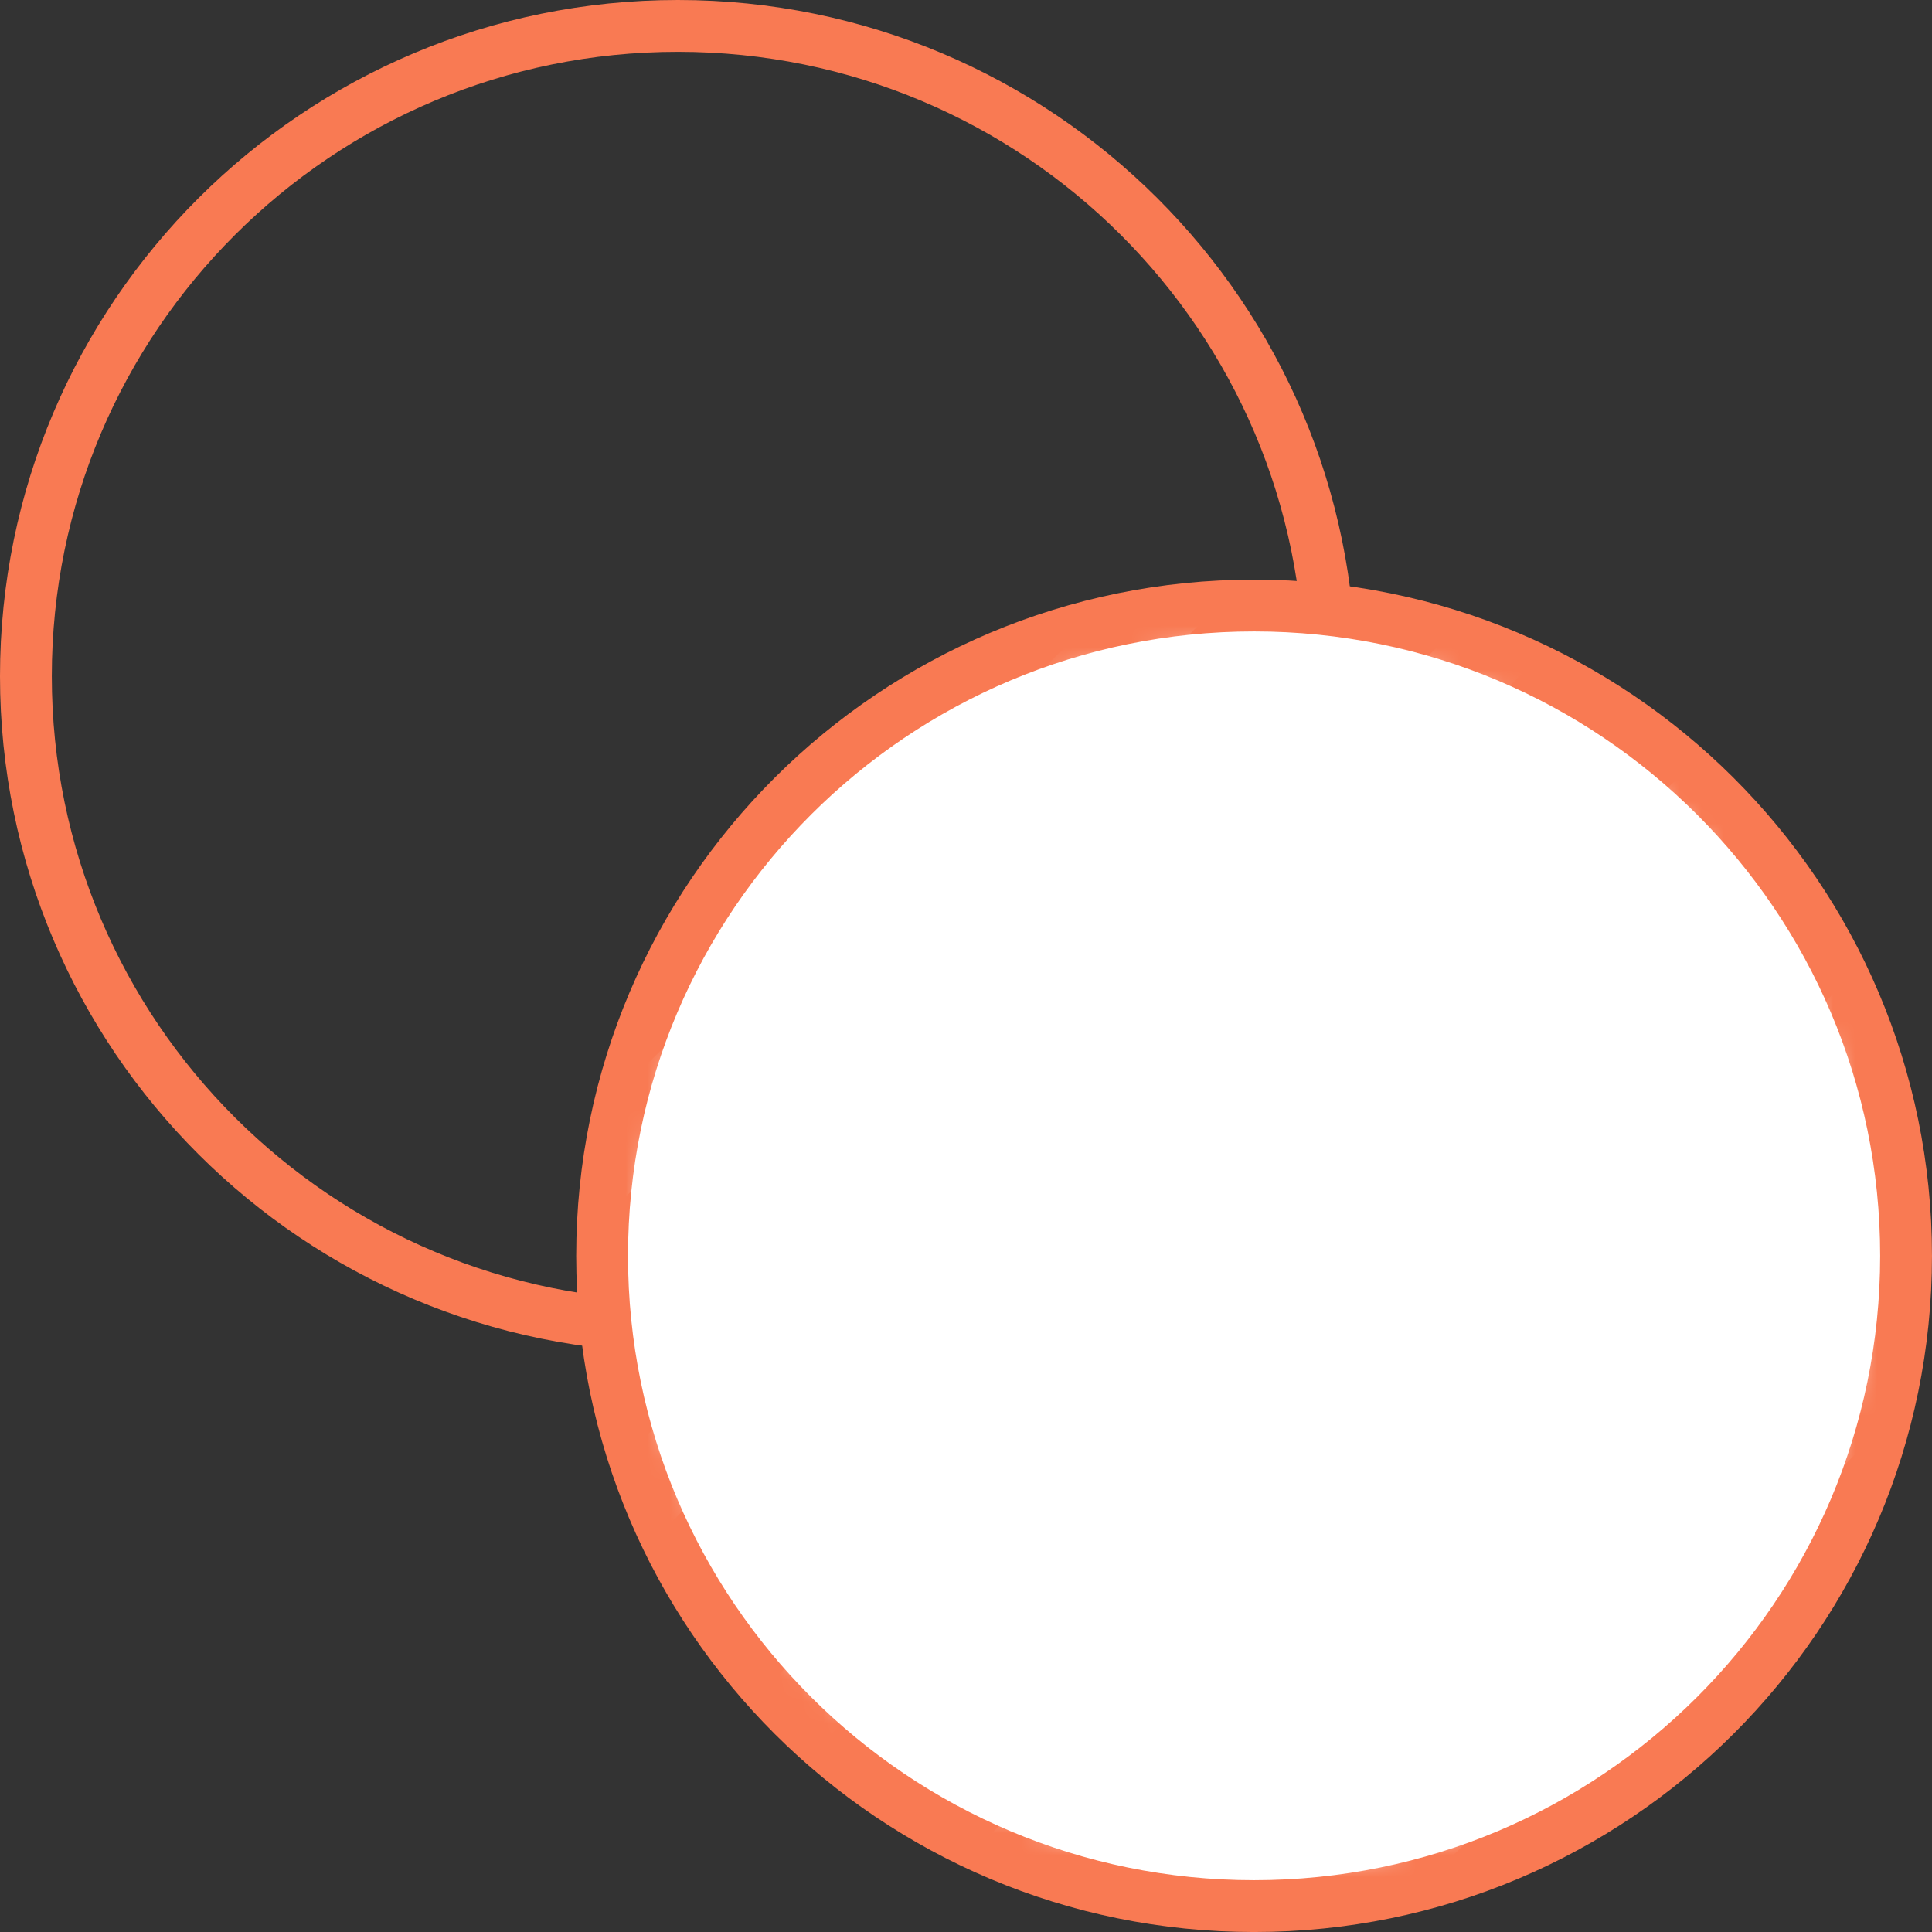
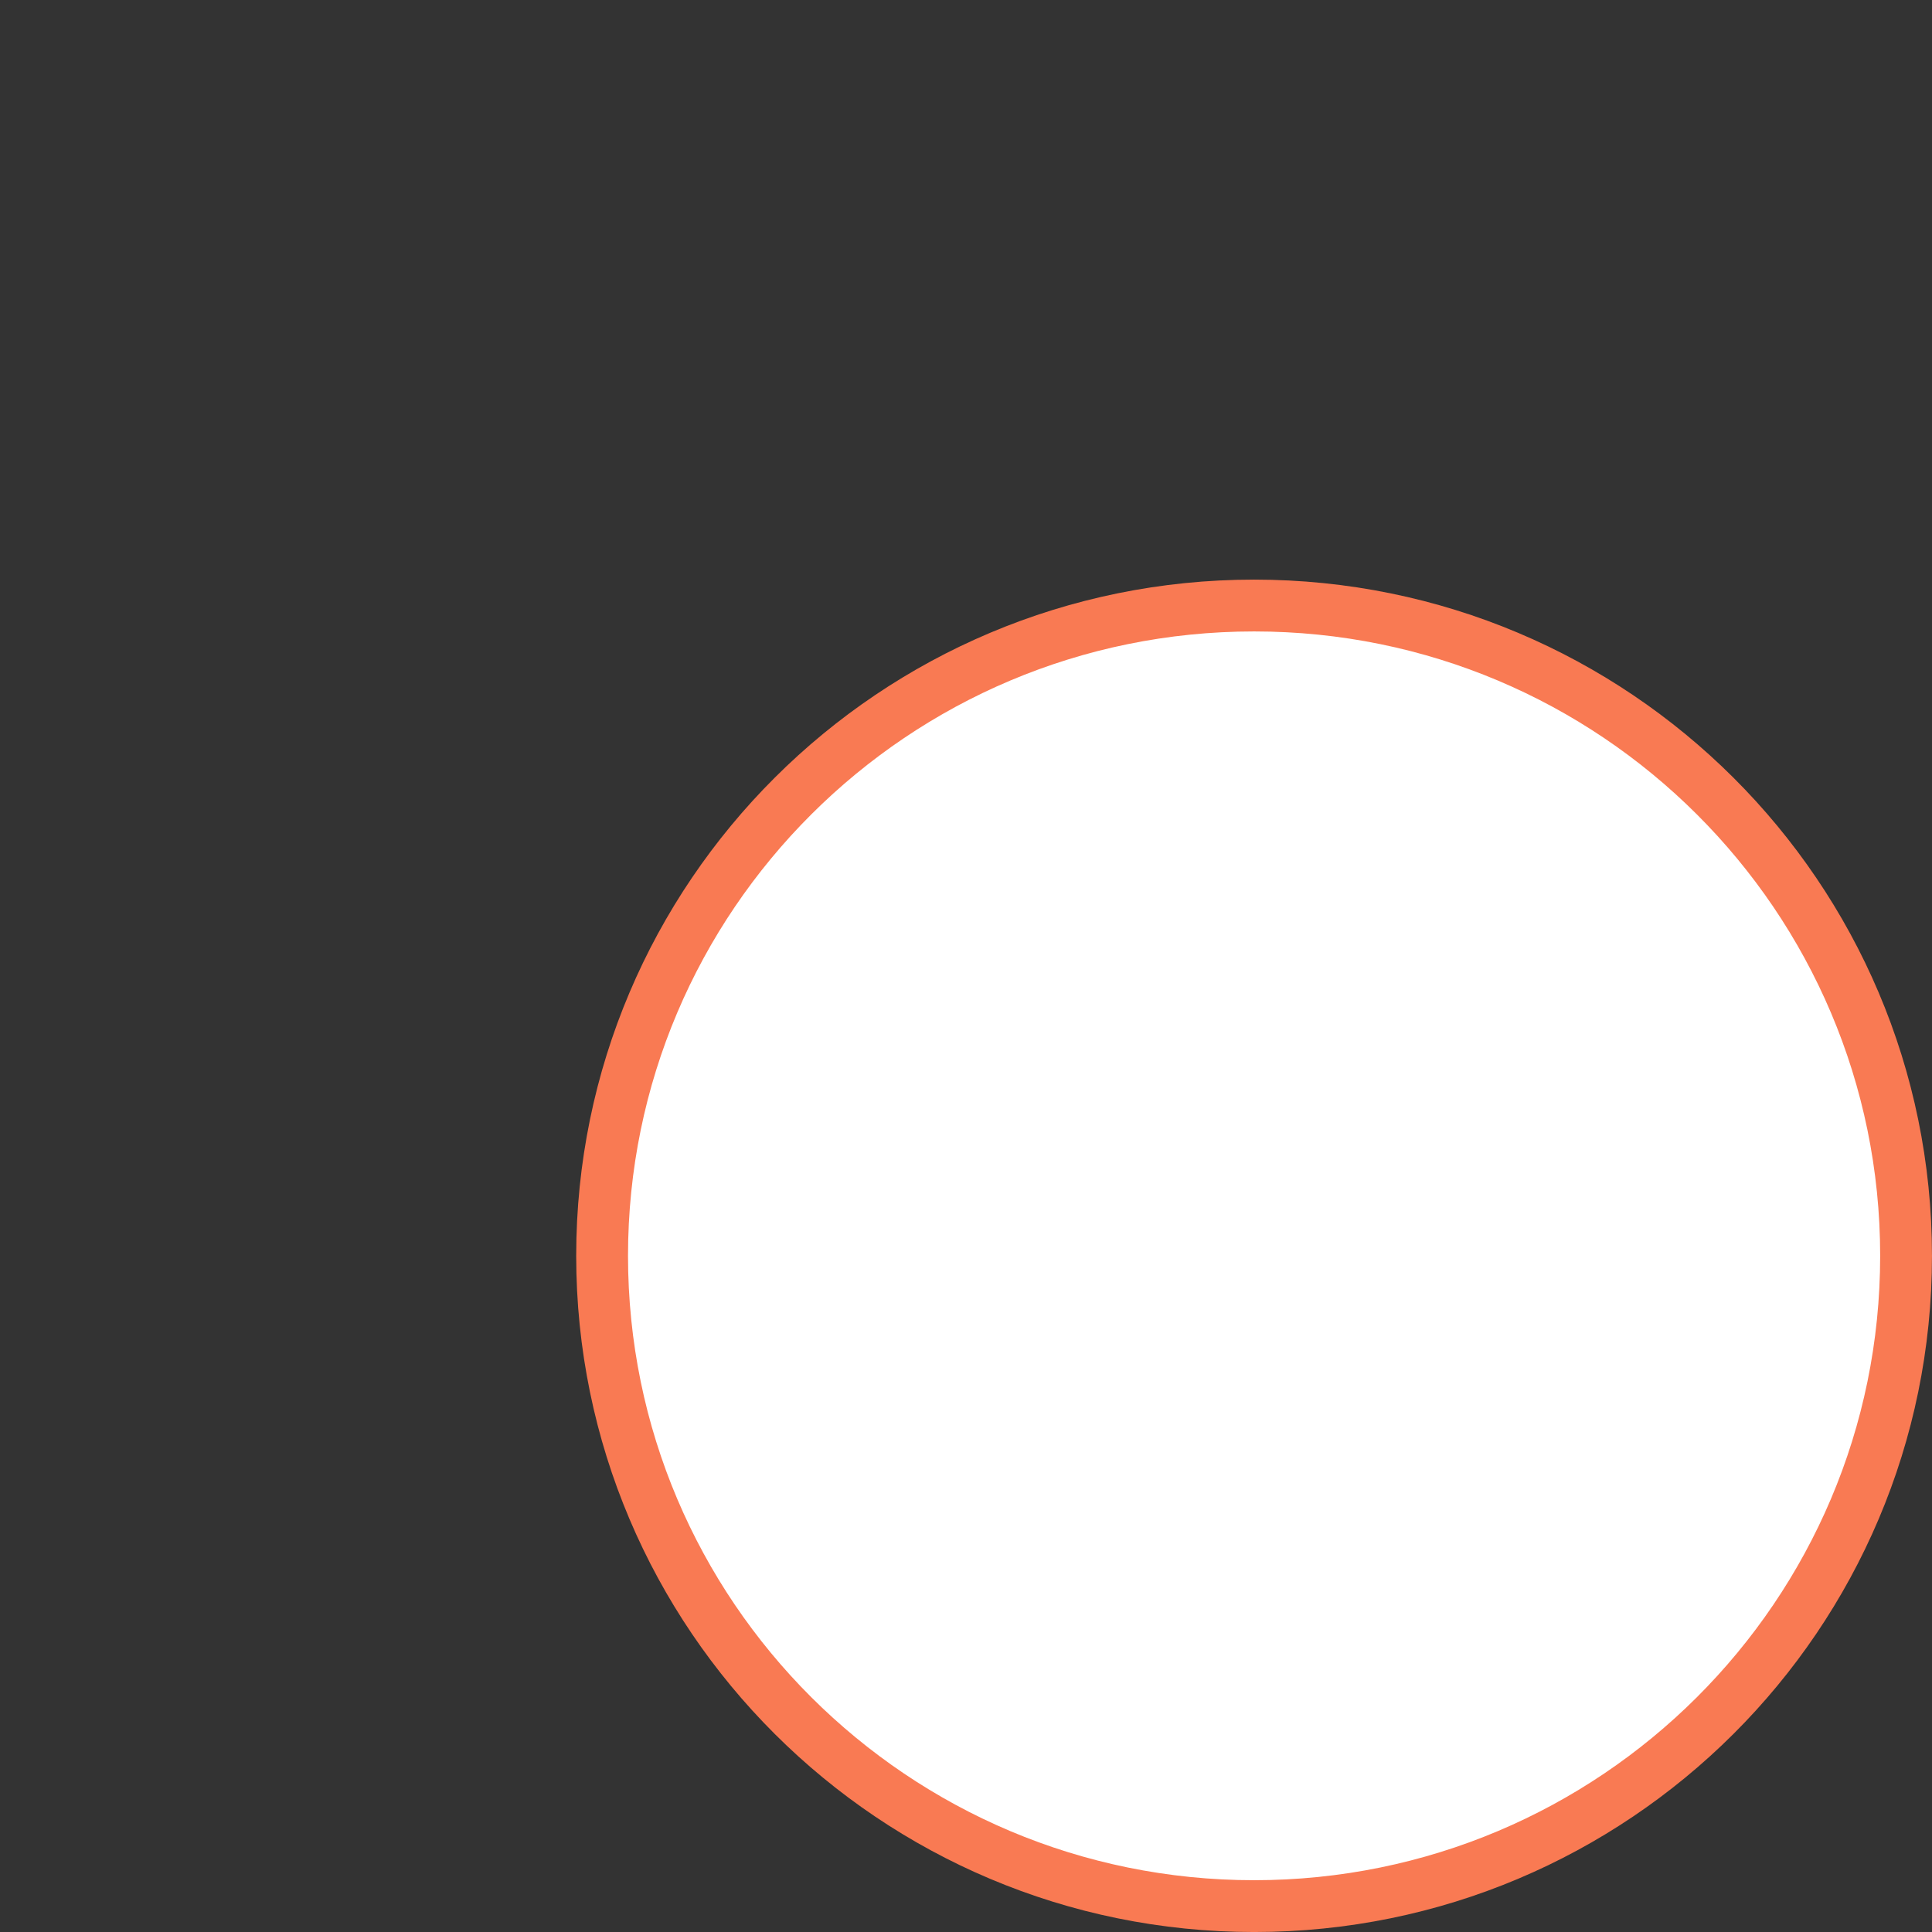
<svg xmlns="http://www.w3.org/2000/svg" width="88" height="88" viewBox="0 0 88 88" fill="none">
  <rect x="0" y="0" width="88" height="88" fill="#333333" stroke="none" />
-   <path d="M60.574 30.8C60.574 14.444 47.281 1.18 30.877 1.18C14.473 1.18 1.18 14.444 1.18 30.8C1.18 47.156 14.473 60.42 30.877 60.42C47.281 60.42 60.574 47.156 60.574 30.8Z" stroke="#F97A53" stroke-width="2.36" />
  <path d="M86.819 57.201C86.819 40.845 73.526 27.581 57.122 27.581C40.718 27.581 27.425 40.845 27.425 57.201C27.425 73.556 40.718 86.821 57.122 86.821C73.526 86.821 86.819 73.556 86.819 57.201Z" fill="white" stroke="#F97A53" stroke-width="2.36" />
  <mask id="mask0_8051_995" style="mask-type:alpha" maskUnits="userSpaceOnUse" x="29" y="29" width="56" height="56">
-     <ellipse cx="27.79" cy="27.72" rx="27.79" ry="27.72" transform="matrix(1 0 0 -1 29.333 84.92)" fill="#746BEB" />
-   </mask>
+     </mask>
  <g mask="url(#mask0_8051_995)">
-     <path fill-rule="evenodd" clip-rule="evenodd" d="M129.554 72.002L70.682 130.727L68.141 128.192L127.013 69.467L129.554 72.002ZM121.083 63.552L62.211 122.277L59.67 119.742L118.542 61.017L121.083 63.552ZM53.74 113.828L112.612 55.103L110.071 52.568L51.199 111.293L53.74 113.828ZM104.142 46.653L45.27 105.378L42.729 102.843L101.601 44.118L104.142 46.653ZM28.684 105.023L101.392 32.497L98.851 29.962L26.143 102.488L28.684 105.023ZM96.134 20.842L22.248 94.543L19.707 92.008L93.592 18.307L96.134 20.842ZM19.858 80.029L78.73 21.304L76.189 18.77L17.317 77.494L19.858 80.029ZM70.258 12.855L11.386 71.579L8.845 69.045L67.717 10.32L70.258 12.855ZM2.915 63.13L61.787 4.405L59.246 1.87L0.374 60.595L2.915 63.13ZM53.317 -4.045L-5.555 54.68L-8.096 52.145L50.776 -6.58L53.317 -4.045Z" fill="white" />
-   </g>
+     </g>
</svg>